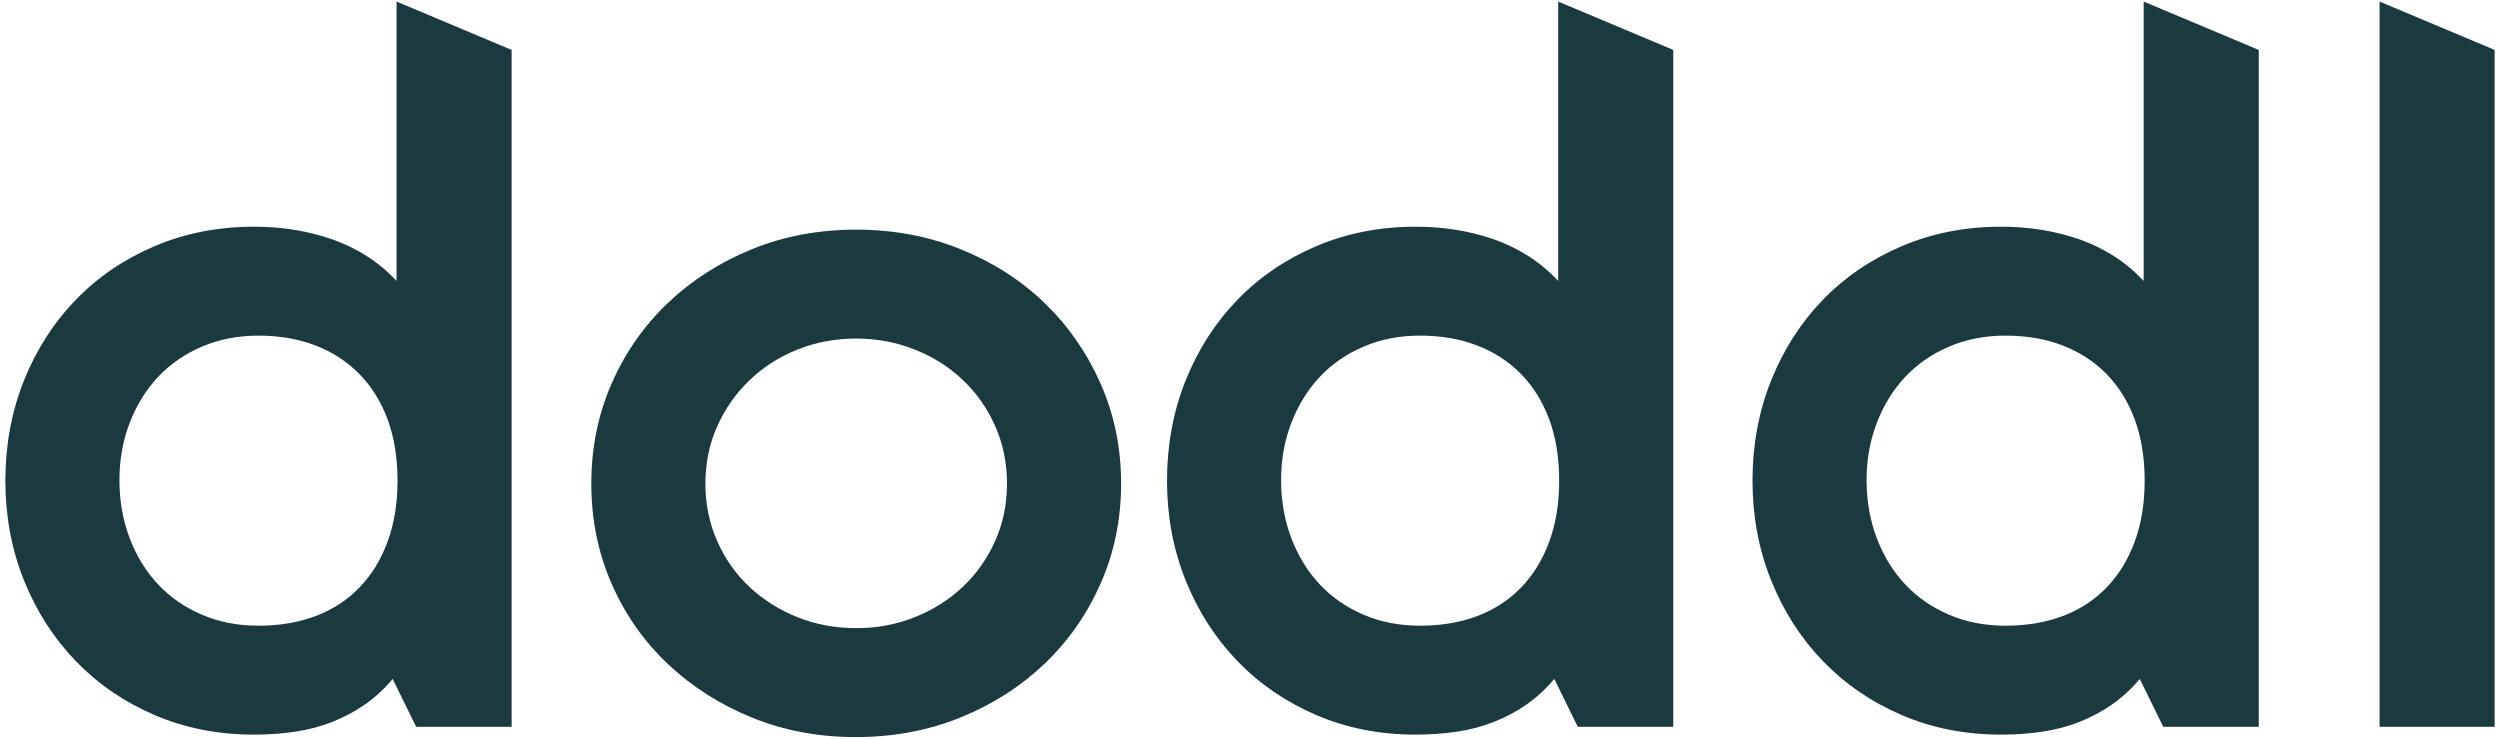
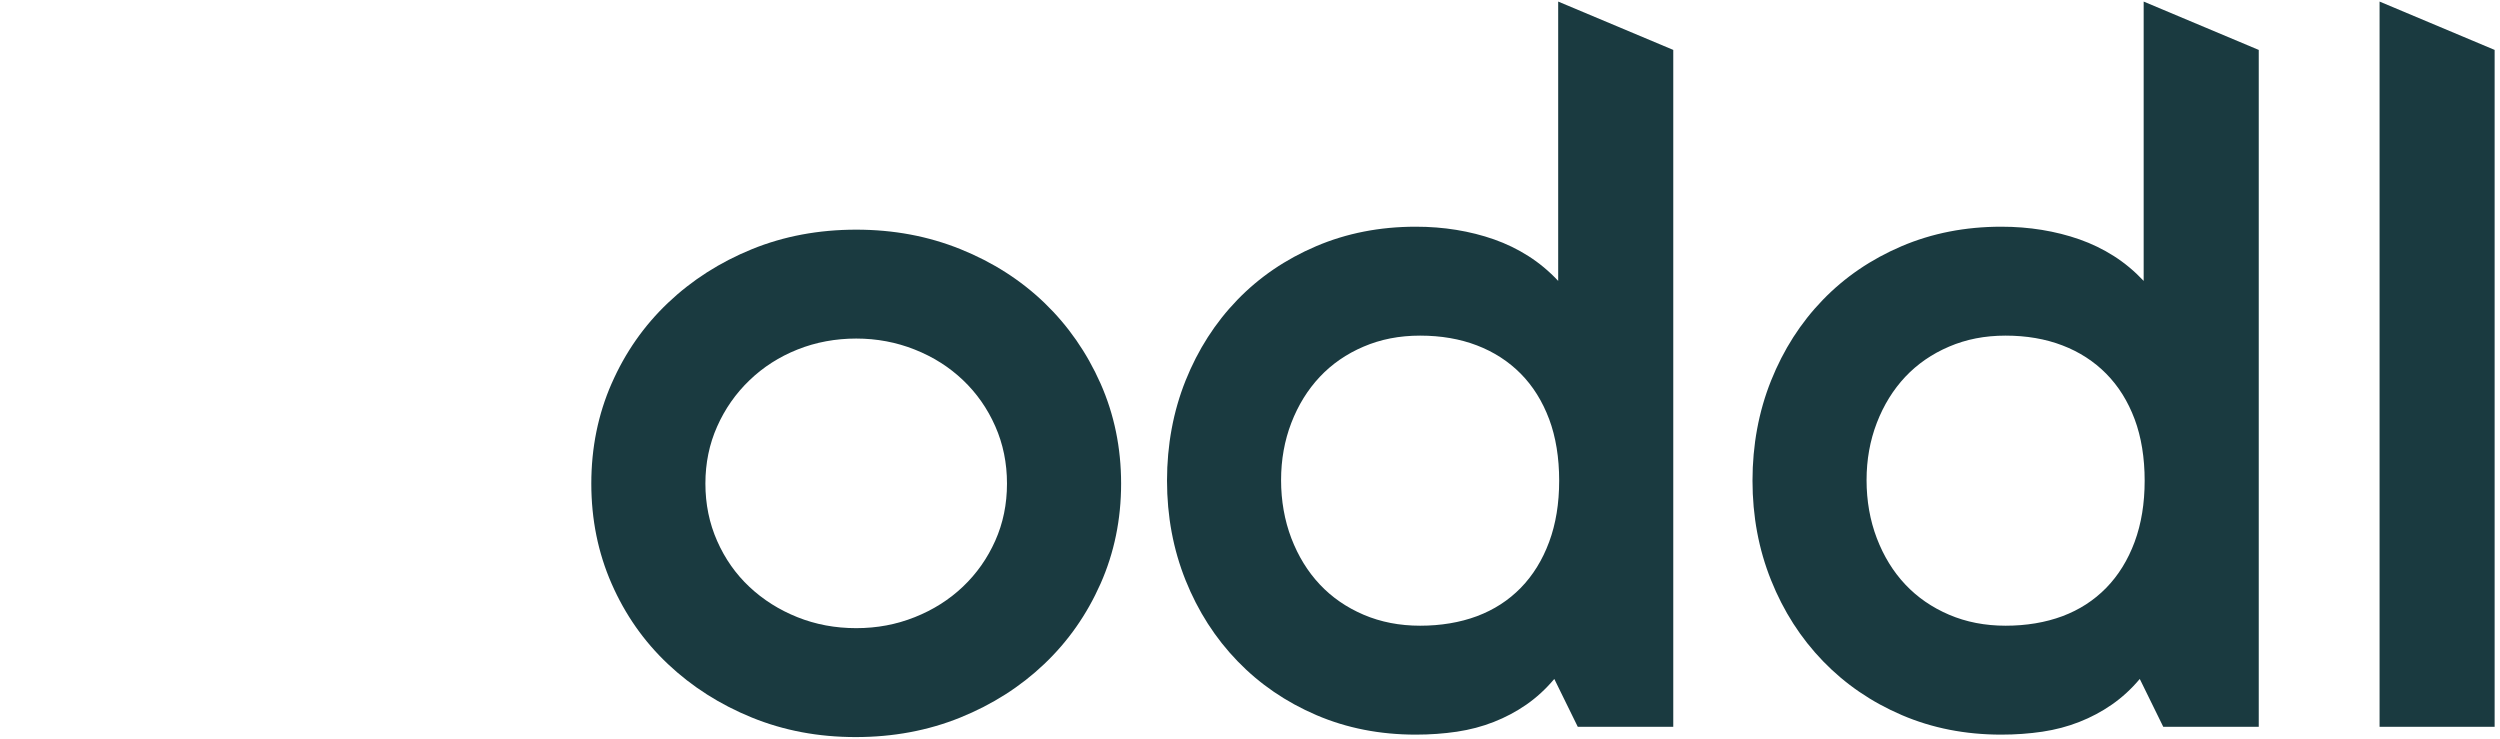
<svg xmlns="http://www.w3.org/2000/svg" viewBox="0 0 88 26" fill="none" class="inline-block ml-1">
  <g clip-path="url(#clip0_12037_224)">
-     <path d="M18.009 1.757V25.584H14.649L13.821 23.899C13.522 24.255 13.195 24.555 12.839 24.802C12.482 25.049 12.1 25.252 11.692 25.412C11.284 25.573 10.851 25.687 10.391 25.756C9.932 25.824 9.449 25.859 8.944 25.859C7.679 25.859 6.514 25.63 5.445 25.171C4.376 24.713 3.451 24.08 2.67 23.272C1.889 22.464 1.28 21.515 0.843 20.426C0.406 19.338 0.189 18.169 0.189 16.919C0.189 15.67 0.406 14.484 0.843 13.395C1.28 12.306 1.886 11.361 2.662 10.558C3.437 9.756 4.362 9.126 5.436 8.667C6.51 8.209 7.679 7.98 8.944 7.98C9.437 7.98 9.914 8.017 10.374 8.092C10.833 8.167 11.276 8.278 11.701 8.427C12.126 8.577 12.528 8.771 12.907 9.012C13.287 9.253 13.637 9.545 13.959 9.888V0.055L18.009 1.757ZM13.64 14.754C13.405 14.124 13.071 13.591 12.64 13.155C12.21 12.72 11.695 12.387 11.098 12.158C10.5 11.929 9.834 11.814 9.099 11.814C8.364 11.814 7.712 11.943 7.108 12.201C6.505 12.458 5.991 12.814 5.566 13.266C5.141 13.72 4.807 14.258 4.566 14.882C4.325 15.507 4.204 16.18 4.204 16.902C4.204 17.624 4.325 18.317 4.566 18.948C4.808 19.578 5.141 20.12 5.566 20.572C5.991 21.025 6.505 21.38 7.108 21.638C7.712 21.896 8.375 22.025 9.099 22.025C9.823 22.025 10.5 21.913 11.098 21.69C11.695 21.466 12.209 21.134 12.64 20.693C13.071 20.251 13.405 19.712 13.64 19.076C13.875 18.44 13.993 17.721 13.993 16.919C13.993 16.117 13.875 15.383 13.64 14.753V14.754Z" fill="#1A3A40" />
    <path d="M21.53 13.499C22.007 12.41 22.667 11.465 23.512 10.662C24.356 9.86 25.342 9.23 26.468 8.771C27.594 8.313 28.817 8.084 30.139 8.084C31.46 8.084 32.672 8.313 33.81 8.771C34.947 9.23 35.932 9.86 36.766 10.662C37.599 11.465 38.256 12.411 38.739 13.499C39.221 14.588 39.463 15.763 39.463 17.023C39.463 18.284 39.221 19.459 38.739 20.547C38.256 21.636 37.595 22.579 36.756 23.375C35.918 24.172 34.932 24.8 33.801 25.258C32.669 25.716 31.442 25.945 30.121 25.945C28.801 25.945 27.593 25.716 26.467 25.258C25.341 24.8 24.356 24.172 23.512 23.375C22.667 22.579 22.006 21.636 21.529 20.547C21.052 19.459 20.814 18.284 20.814 17.023C20.814 15.762 21.052 14.588 21.529 13.499H21.53ZM25.244 19.043C25.52 19.668 25.898 20.206 26.381 20.659C26.863 21.112 27.426 21.467 28.07 21.725C28.714 21.983 29.403 22.111 30.138 22.111C30.874 22.111 31.549 21.983 32.198 21.725C32.847 21.467 33.413 21.109 33.895 20.651C34.378 20.192 34.757 19.653 35.033 19.034C35.309 18.415 35.446 17.745 35.446 17.023C35.446 16.3 35.309 15.627 35.033 15.003C34.757 14.378 34.378 13.837 33.895 13.378C33.413 12.92 32.847 12.561 32.198 12.304C31.549 12.046 30.862 11.917 30.138 11.917C29.415 11.917 28.714 12.046 28.07 12.304C27.427 12.561 26.863 12.922 26.381 13.387C25.898 13.851 25.519 14.392 25.244 15.012C24.968 15.63 24.83 16.301 24.83 17.023C24.83 17.745 24.968 18.419 25.244 19.043Z" fill="#1A3A40" />
    <path d="M58.899 1.757V25.584H55.538L54.711 23.899C54.412 24.255 54.084 24.555 53.729 24.802C53.373 25.049 52.99 25.252 52.582 25.412C52.174 25.573 51.741 25.687 51.281 25.756C50.822 25.824 50.339 25.859 49.834 25.859C48.569 25.859 47.404 25.63 46.335 25.171C45.267 24.713 44.341 24.08 43.56 23.272C42.779 22.464 42.17 21.515 41.733 20.426C41.297 19.338 41.079 18.169 41.079 16.919C41.079 15.67 41.297 14.484 41.733 13.395C42.17 12.306 42.776 11.361 43.552 10.558C44.327 9.756 45.252 9.126 46.327 8.667C47.401 8.209 48.569 7.98 49.834 7.98C50.328 7.98 50.804 8.017 51.264 8.092C51.723 8.167 52.166 8.278 52.591 8.427C53.016 8.577 53.418 8.771 53.797 9.012C54.176 9.253 54.527 9.545 54.848 9.888V0.055L58.899 1.757H58.899ZM54.53 14.754C54.294 14.124 53.961 13.591 53.531 13.155C53.1 12.72 52.585 12.387 51.988 12.158C51.39 11.929 50.724 11.814 49.989 11.814C49.254 11.814 48.602 11.943 47.998 12.201C47.395 12.458 46.881 12.814 46.456 13.266C46.03 13.72 45.697 14.258 45.456 14.882C45.215 15.507 45.094 16.18 45.094 16.902C45.094 17.624 45.215 18.317 45.456 18.948C45.698 19.578 46.031 20.12 46.456 20.572C46.881 21.025 47.395 21.38 47.998 21.638C48.602 21.896 49.265 22.025 49.989 22.025C50.713 22.025 51.39 21.913 51.988 21.69C52.585 21.466 53.1 21.134 53.531 20.693C53.961 20.251 54.295 19.712 54.53 19.076C54.766 18.44 54.883 17.721 54.883 16.919C54.883 16.117 54.766 15.383 54.53 14.753V14.754Z" fill="#1A3A40" />
    <path d="M79.508 1.757V25.584H76.147L75.32 23.899C75.021 24.255 74.693 24.555 74.337 24.802C73.981 25.049 73.599 25.252 73.191 25.412C72.783 25.573 72.35 25.687 71.89 25.756C71.431 25.824 70.948 25.859 70.442 25.859C69.179 25.859 68.013 25.63 66.944 25.171C65.875 24.713 64.95 24.08 64.169 23.272C63.388 22.464 62.779 21.515 62.343 20.426C61.906 19.338 61.688 18.169 61.688 16.919C61.688 15.67 61.906 14.484 62.343 13.395C62.779 12.306 63.385 11.361 64.161 10.558C64.936 9.756 65.861 9.126 66.935 8.667C68.01 8.209 69.179 7.98 70.442 7.98C70.936 7.98 71.413 8.017 71.873 8.092C72.332 8.167 72.775 8.278 73.2 8.427C73.625 8.577 74.027 8.771 74.406 9.012C74.785 9.253 75.135 9.545 75.457 9.888V0.055L79.507 1.757H79.508ZM75.139 14.754C74.903 14.124 74.57 13.591 74.139 13.155C73.709 12.72 73.195 12.387 72.597 12.158C71.999 11.929 71.333 11.814 70.598 11.814C69.862 11.814 69.21 11.943 68.607 12.201C68.004 12.458 67.49 12.814 67.064 13.266C66.639 13.72 66.306 14.258 66.065 14.882C65.824 15.507 65.703 16.18 65.703 16.902C65.703 17.624 65.823 18.317 66.065 18.948C66.306 19.578 66.639 20.12 67.064 20.572C67.49 21.025 68.004 21.38 68.607 21.638C69.21 21.896 69.874 22.025 70.598 22.025C71.322 22.025 71.999 21.913 72.597 21.69C73.194 21.466 73.708 21.134 74.139 20.693C74.57 20.251 74.903 19.712 75.139 19.076C75.374 18.44 75.492 17.721 75.492 16.919C75.492 16.117 75.374 15.383 75.139 14.753V14.754Z" fill="#1A3A40" />
    <path d="M83.761 0.055L87.811 1.757V25.584H83.761V0.055Z" fill="#1A3A40" />
  </g>
</svg>